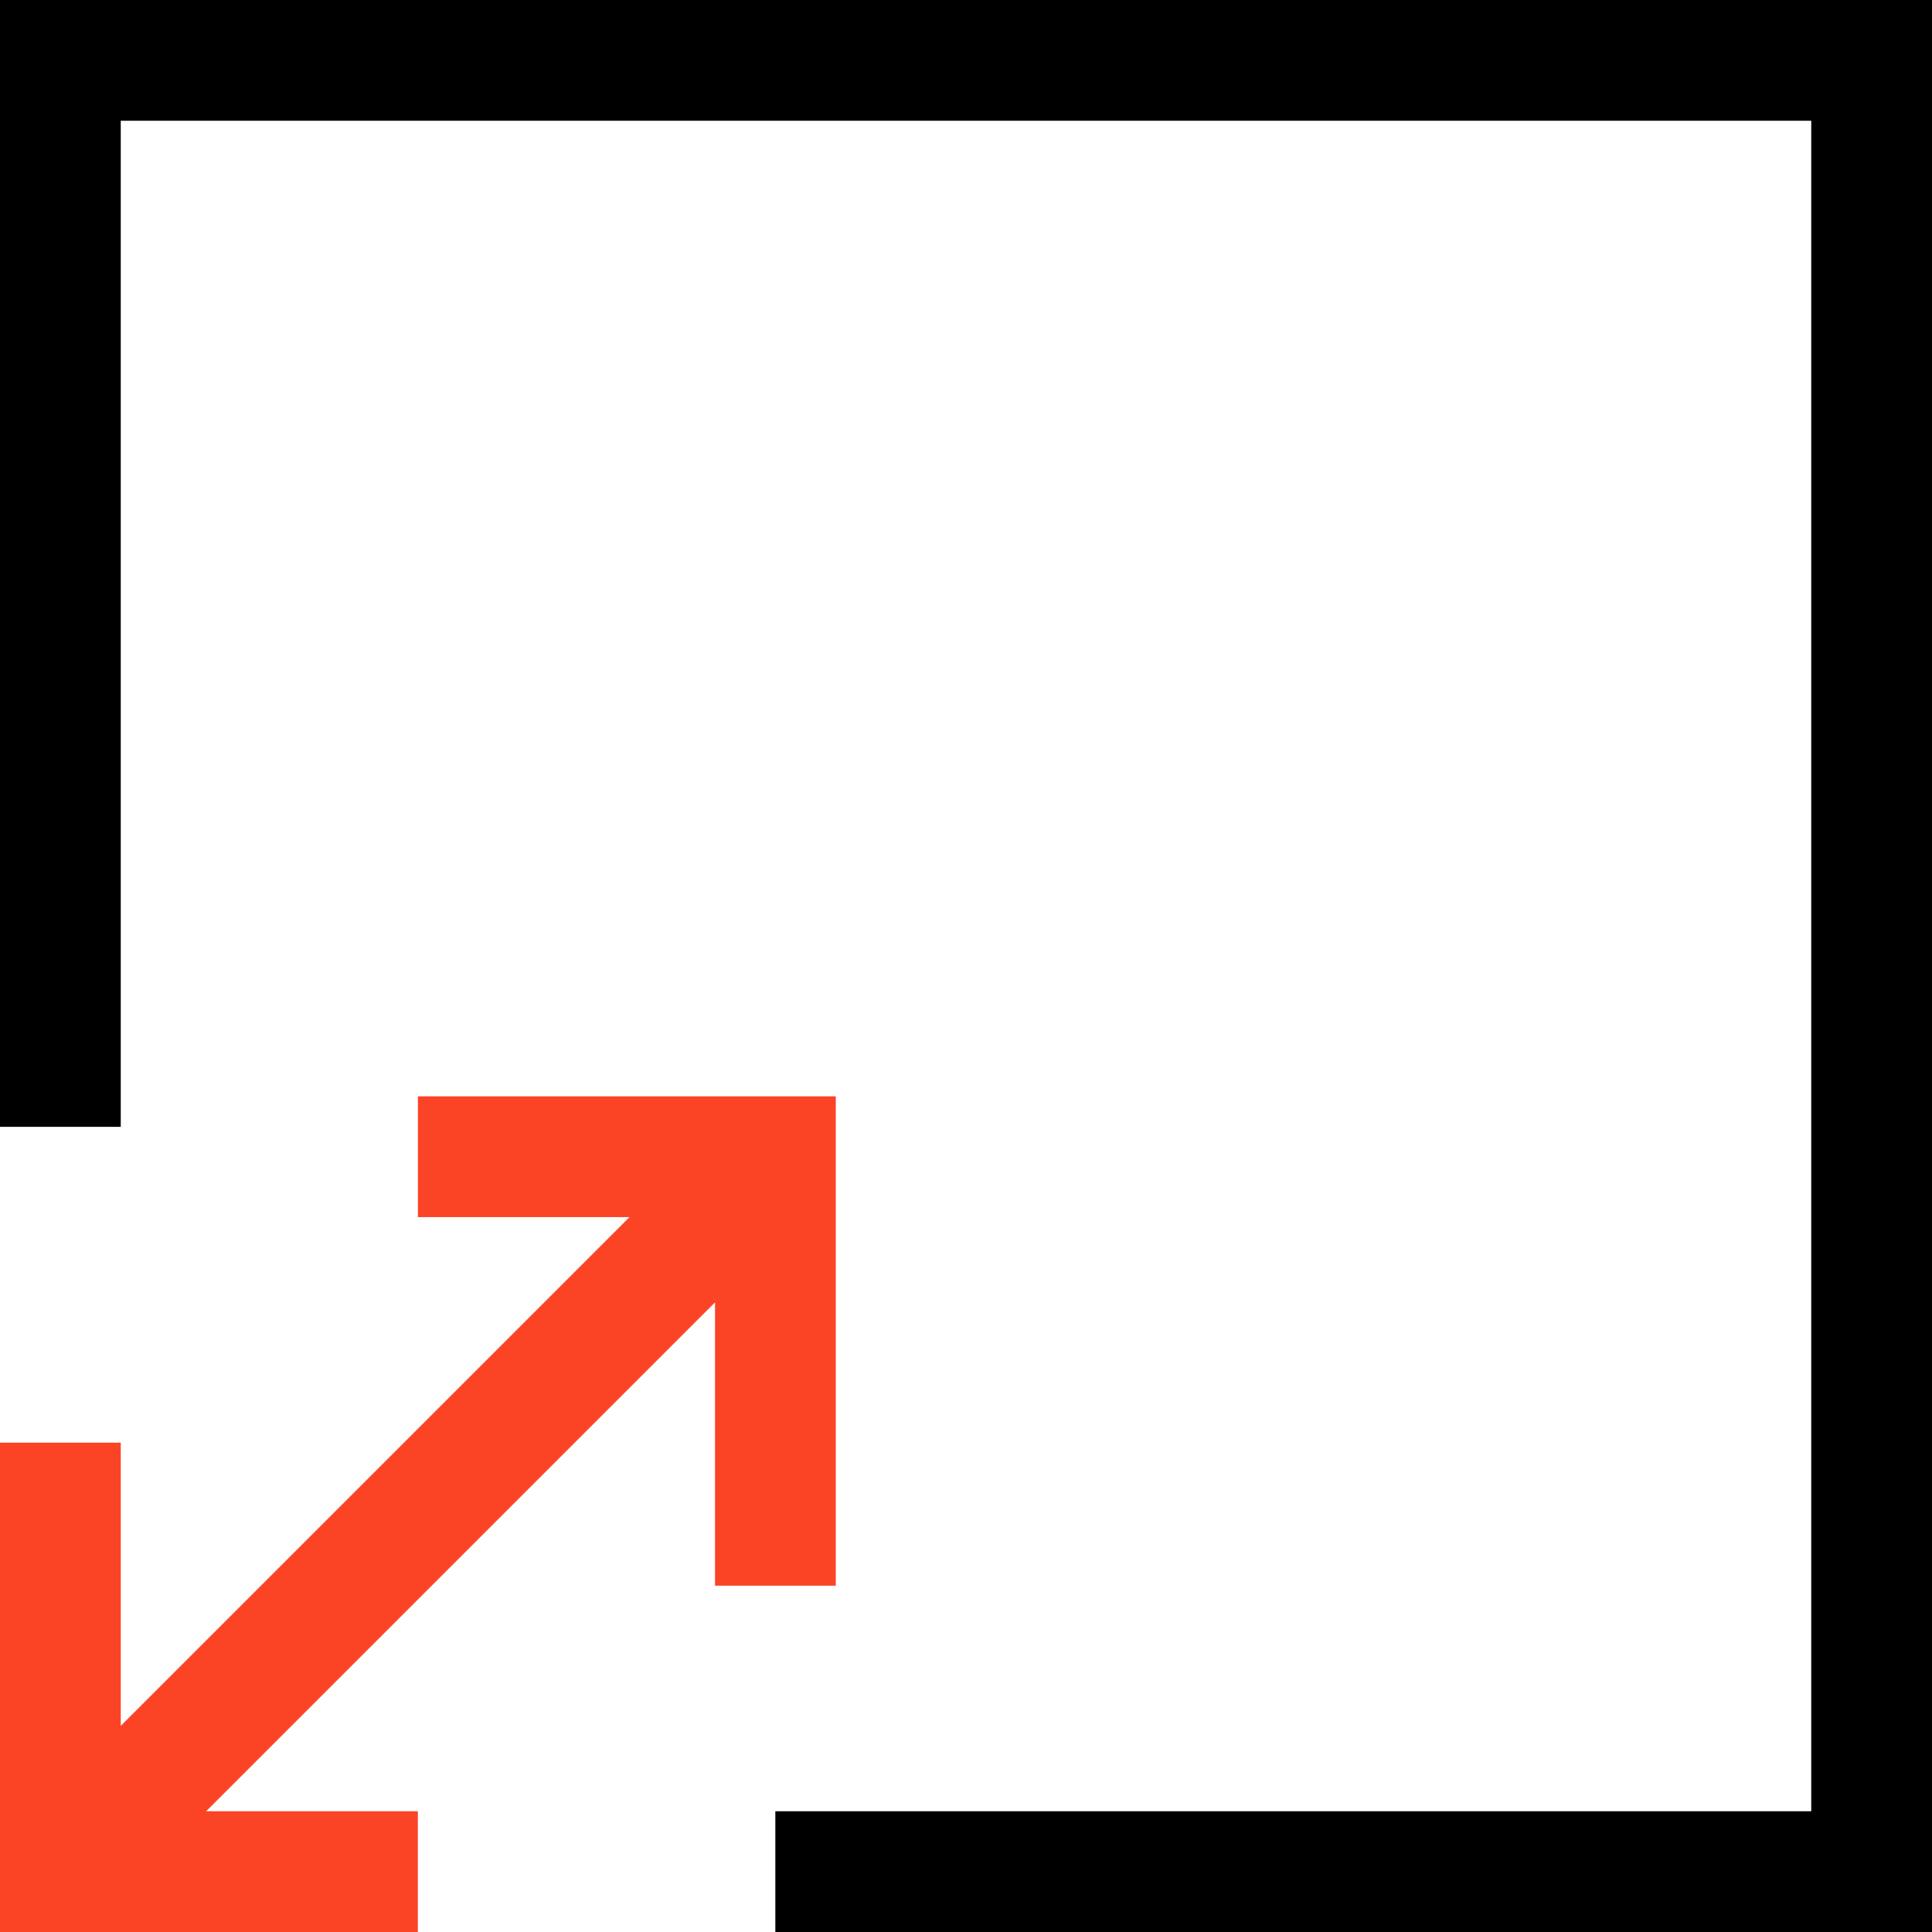
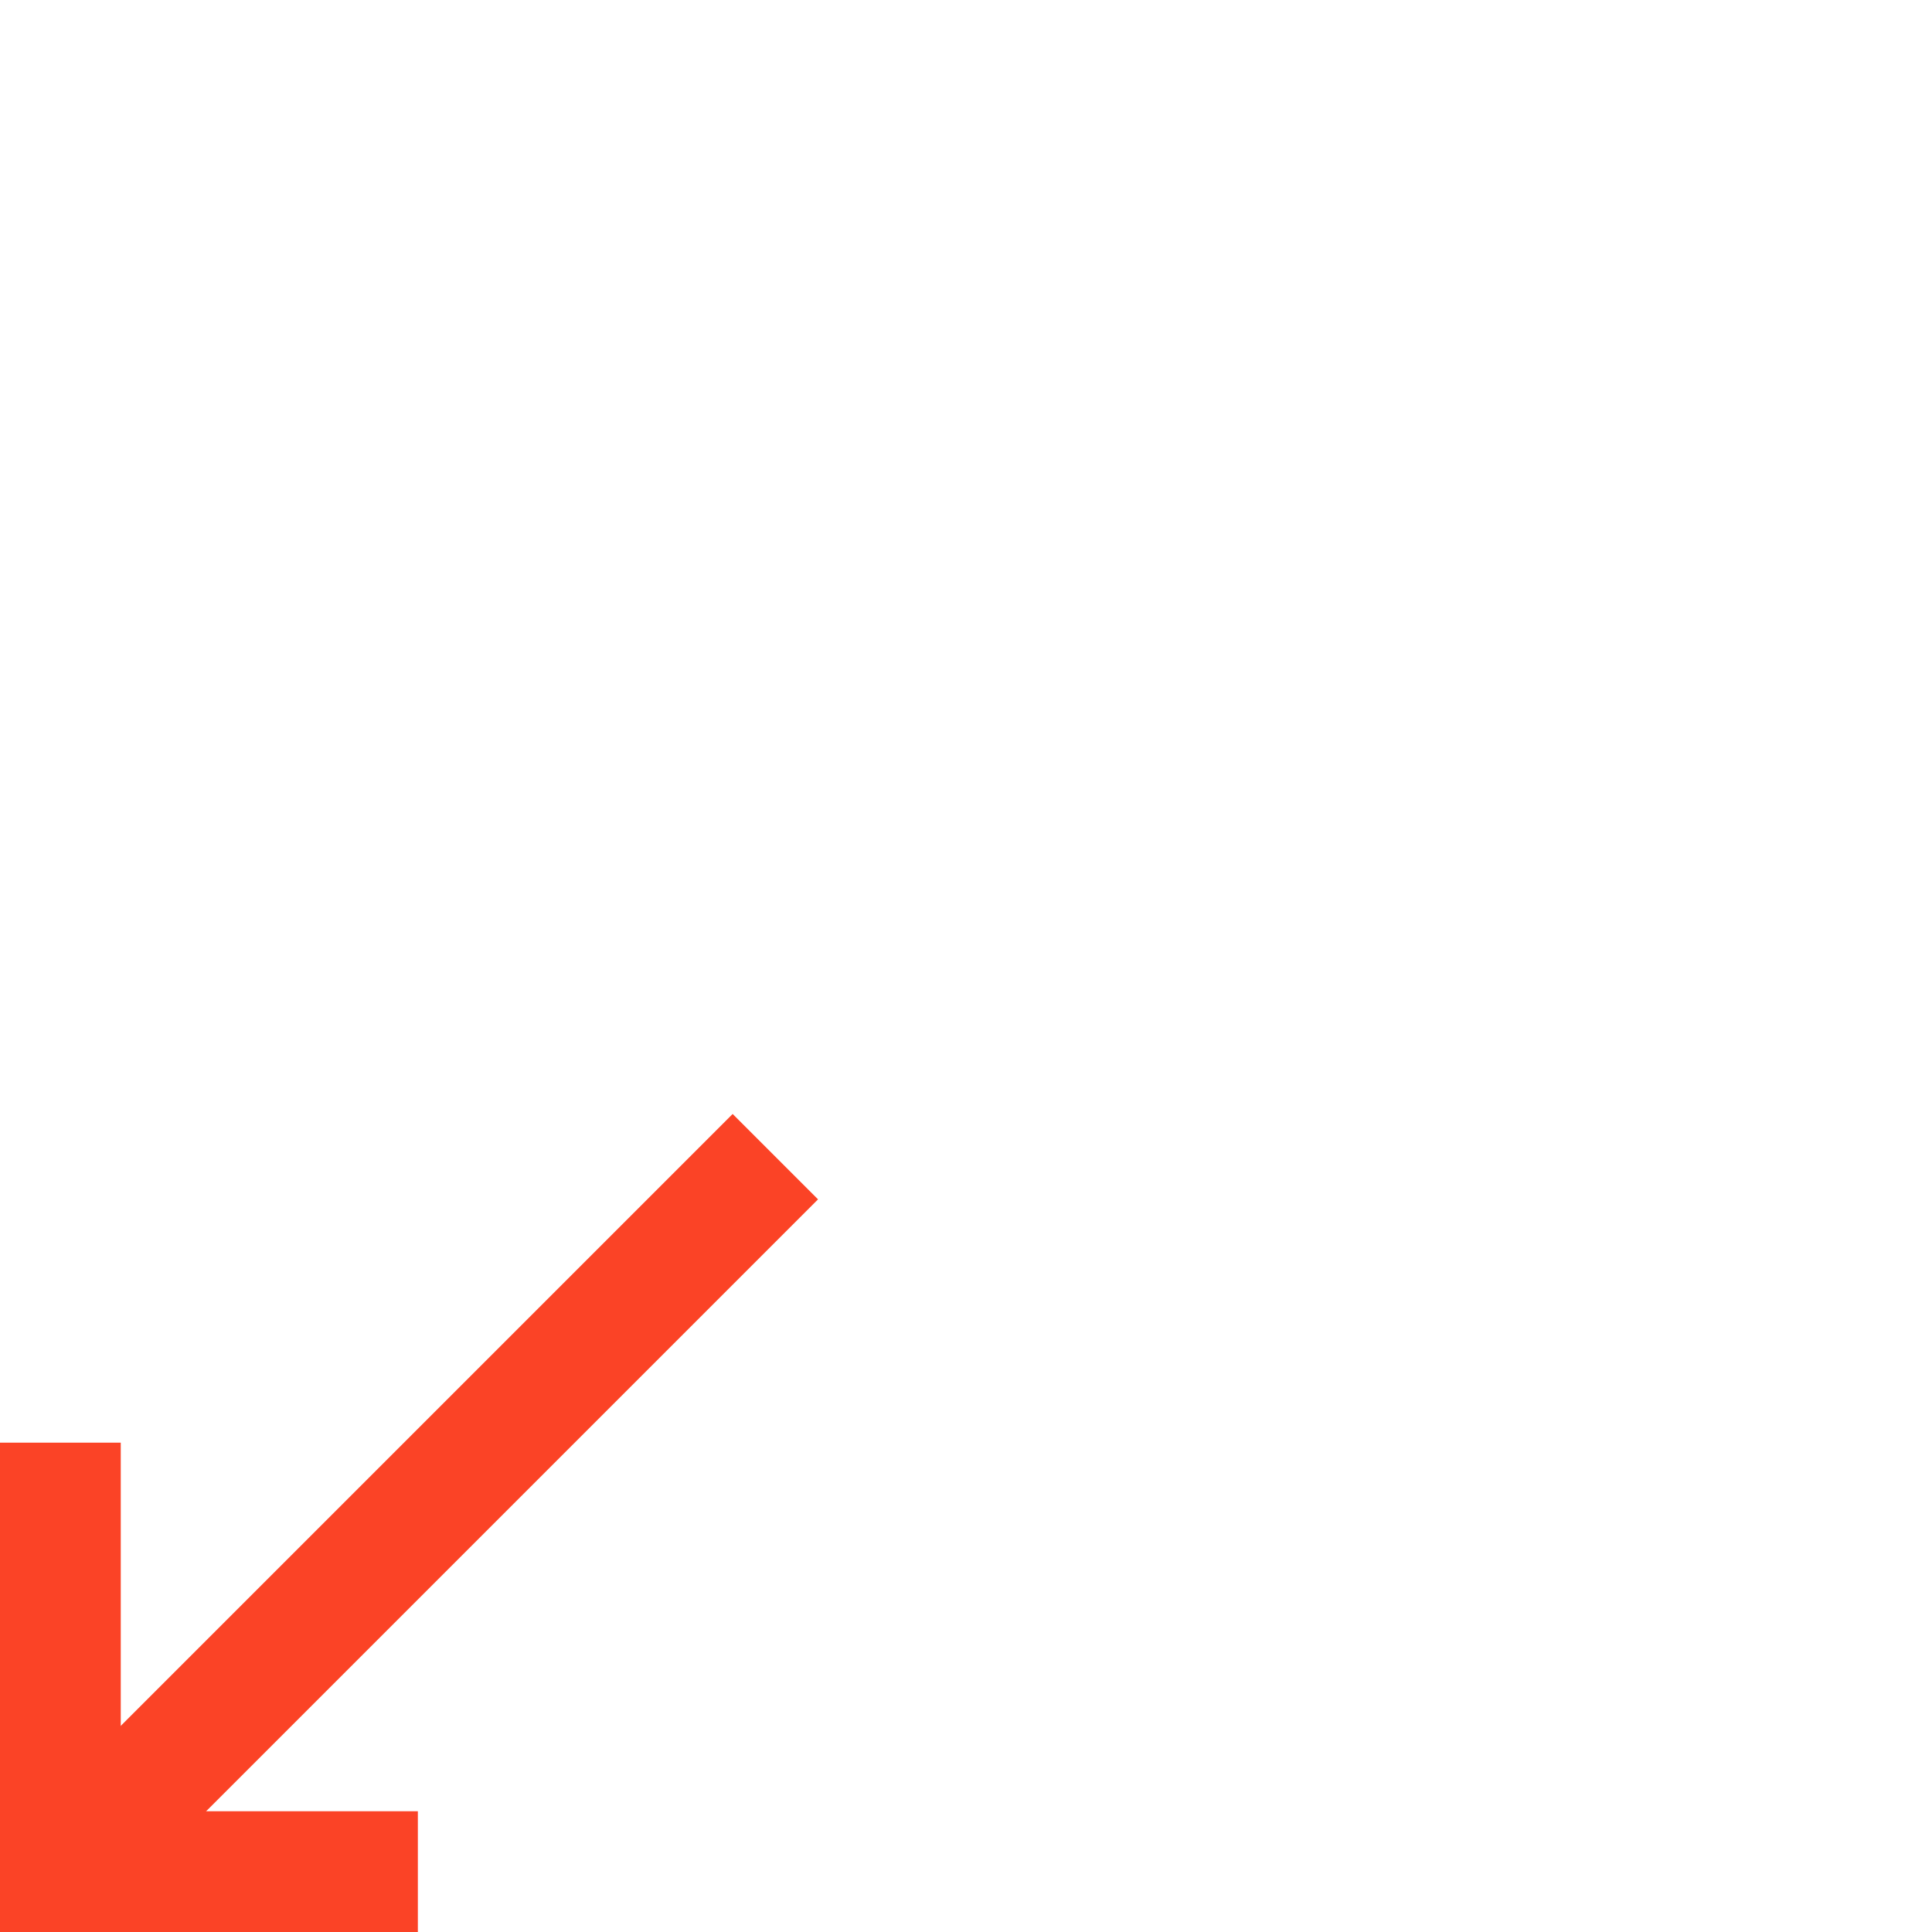
<svg xmlns="http://www.w3.org/2000/svg" width="32px" height="32px" viewBox="0 0 32 32" version="1.1">
  <title>Group 36</title>
  <desc>Created with Sketch.</desc>
  <g id="Page-1" stroke="none" stroke-width="1" fill="none" fill-rule="evenodd">
    <g id="Icons" transform="translate(-1168, -6594)" stroke-width="2">
      <g id="Group-36" transform="translate(1169, 6595)">
-         <polyline id="Path-8" stroke="#000000" points="0 17.664 0 0 30 0 30 30 11.842 30" />
        <polyline id="Path-9" stroke="#FB4326" points="0 22.895 0 30 5.921 30" />
-         <polyline id="Path-9" stroke="#FB4326" transform="translate(8.882, 21.711) rotate(-180) translate(-8.882, -21.711) " points="5.921 18.158 5.921 25.263 11.842 25.263" />
        <line x1="0" y1="30" x2="11.842" y2="18.158" id="Path-10" stroke="#FB4326" />
      </g>
    </g>
  </g>
</svg>